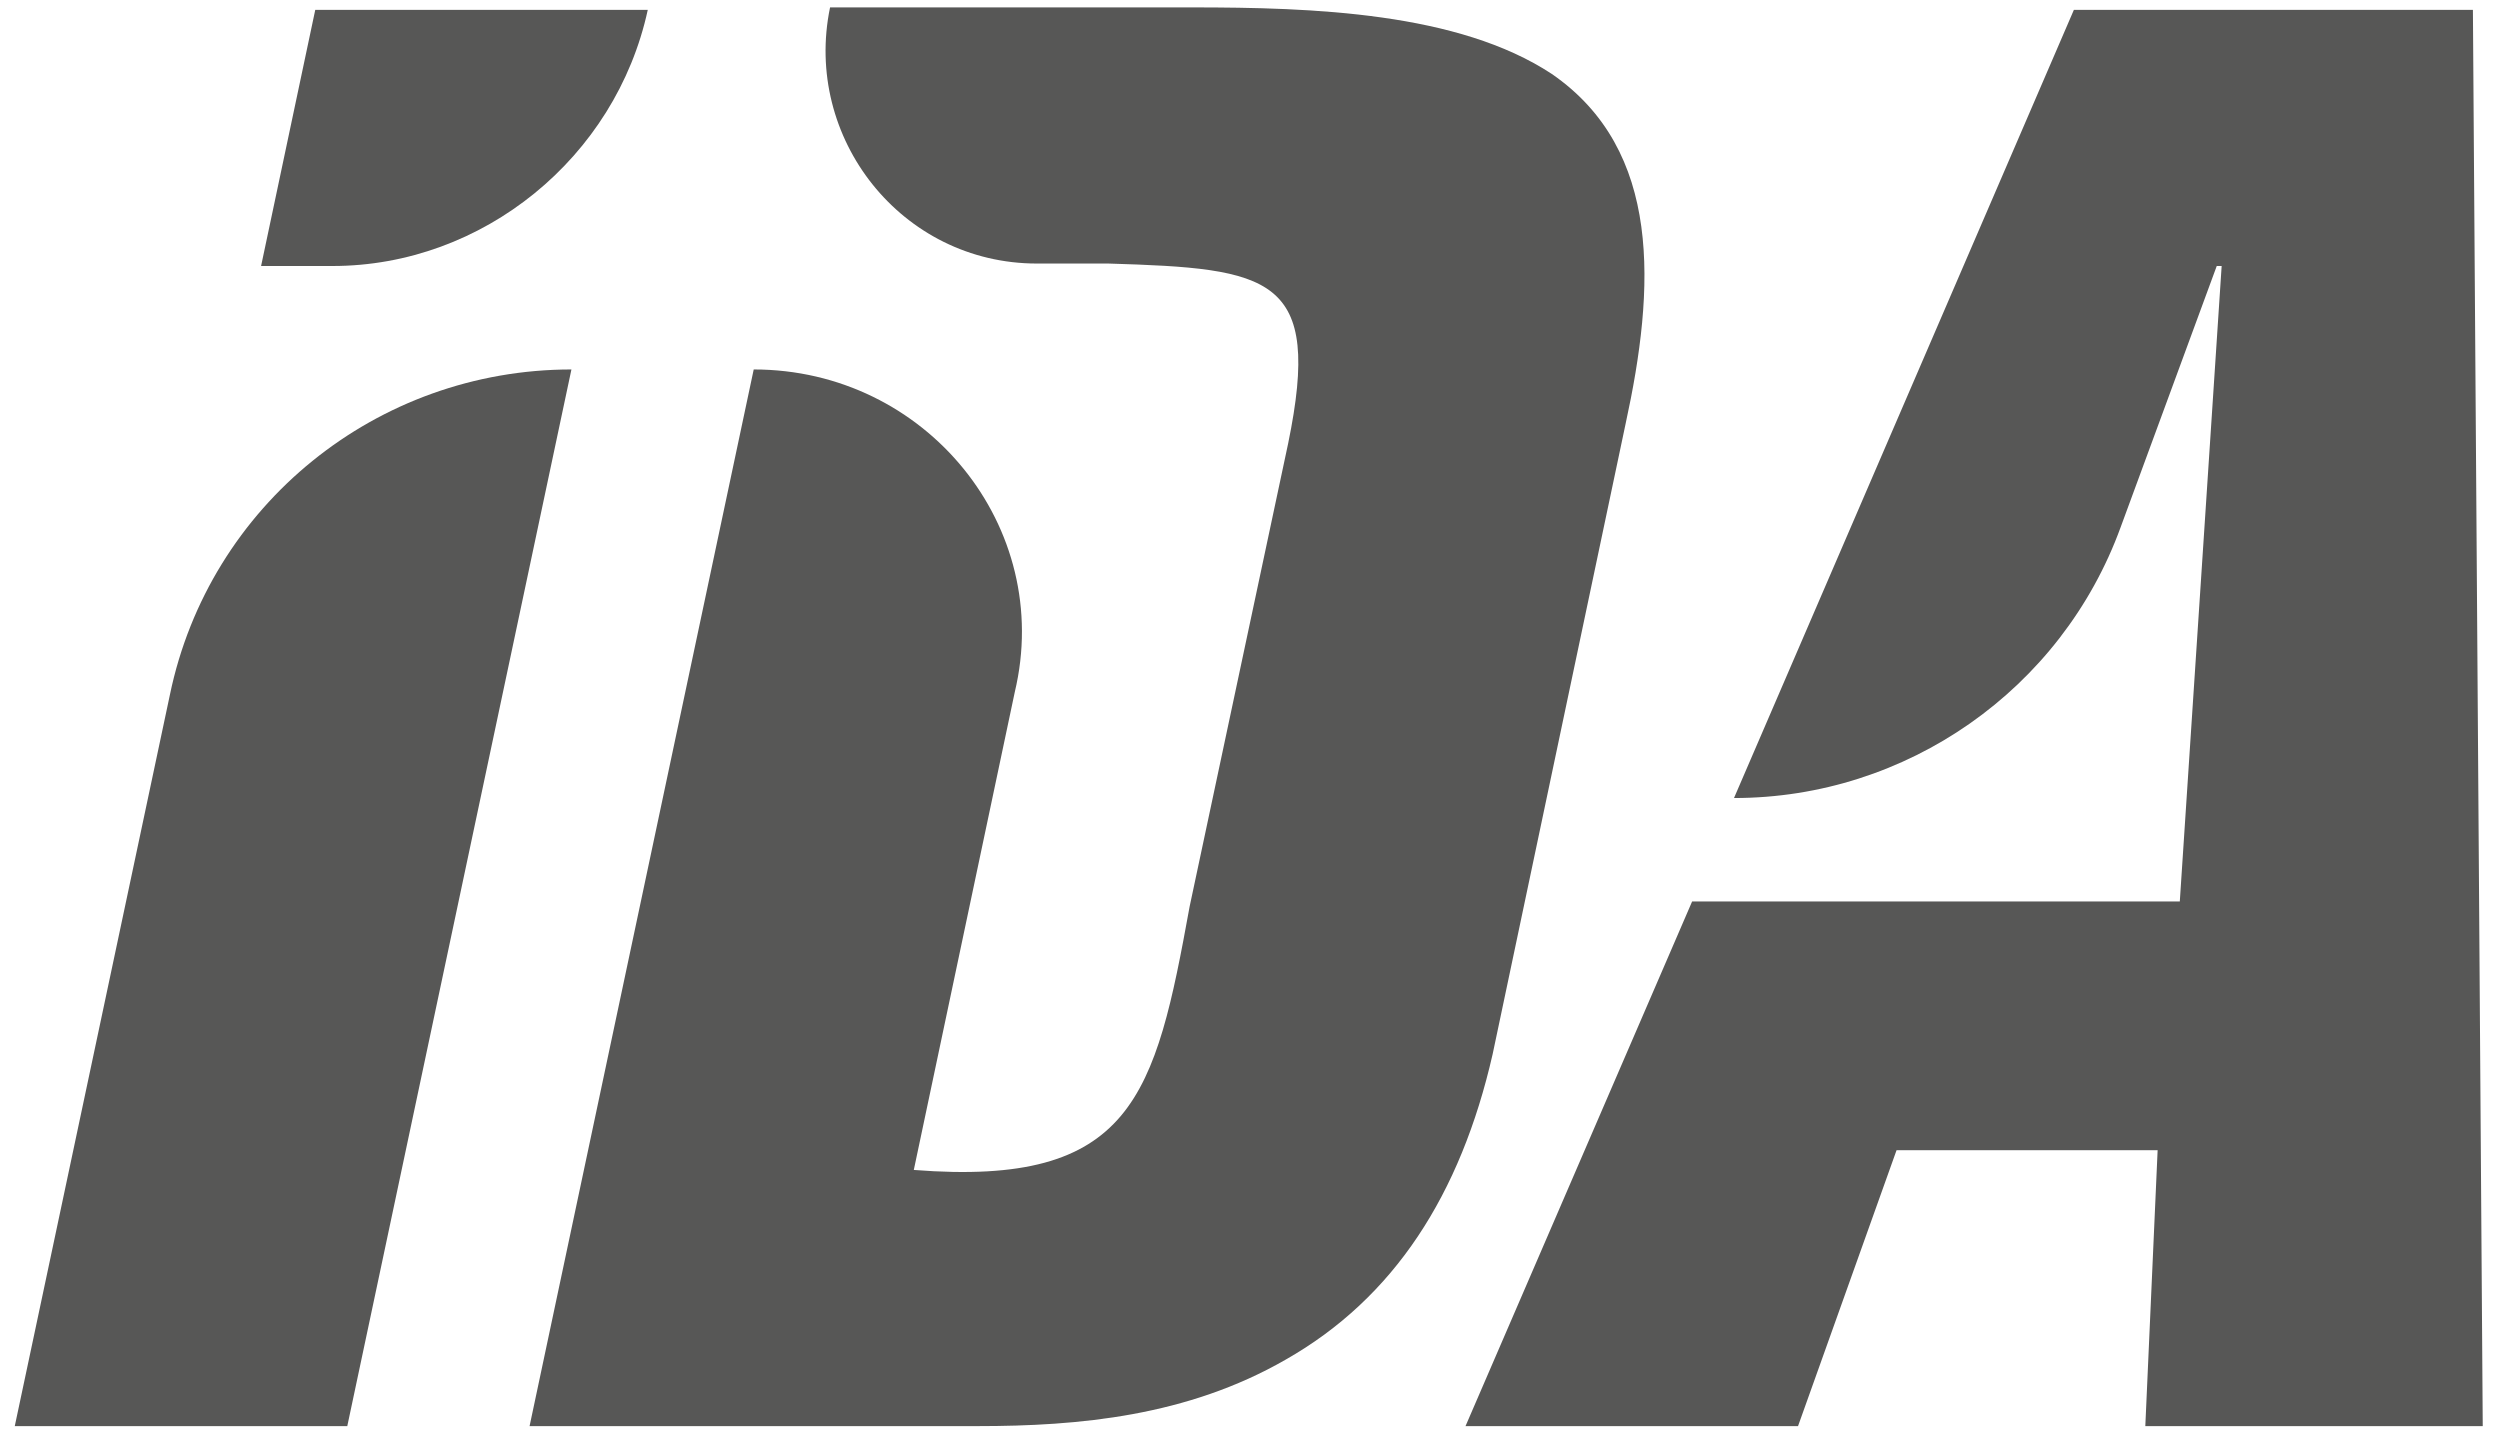
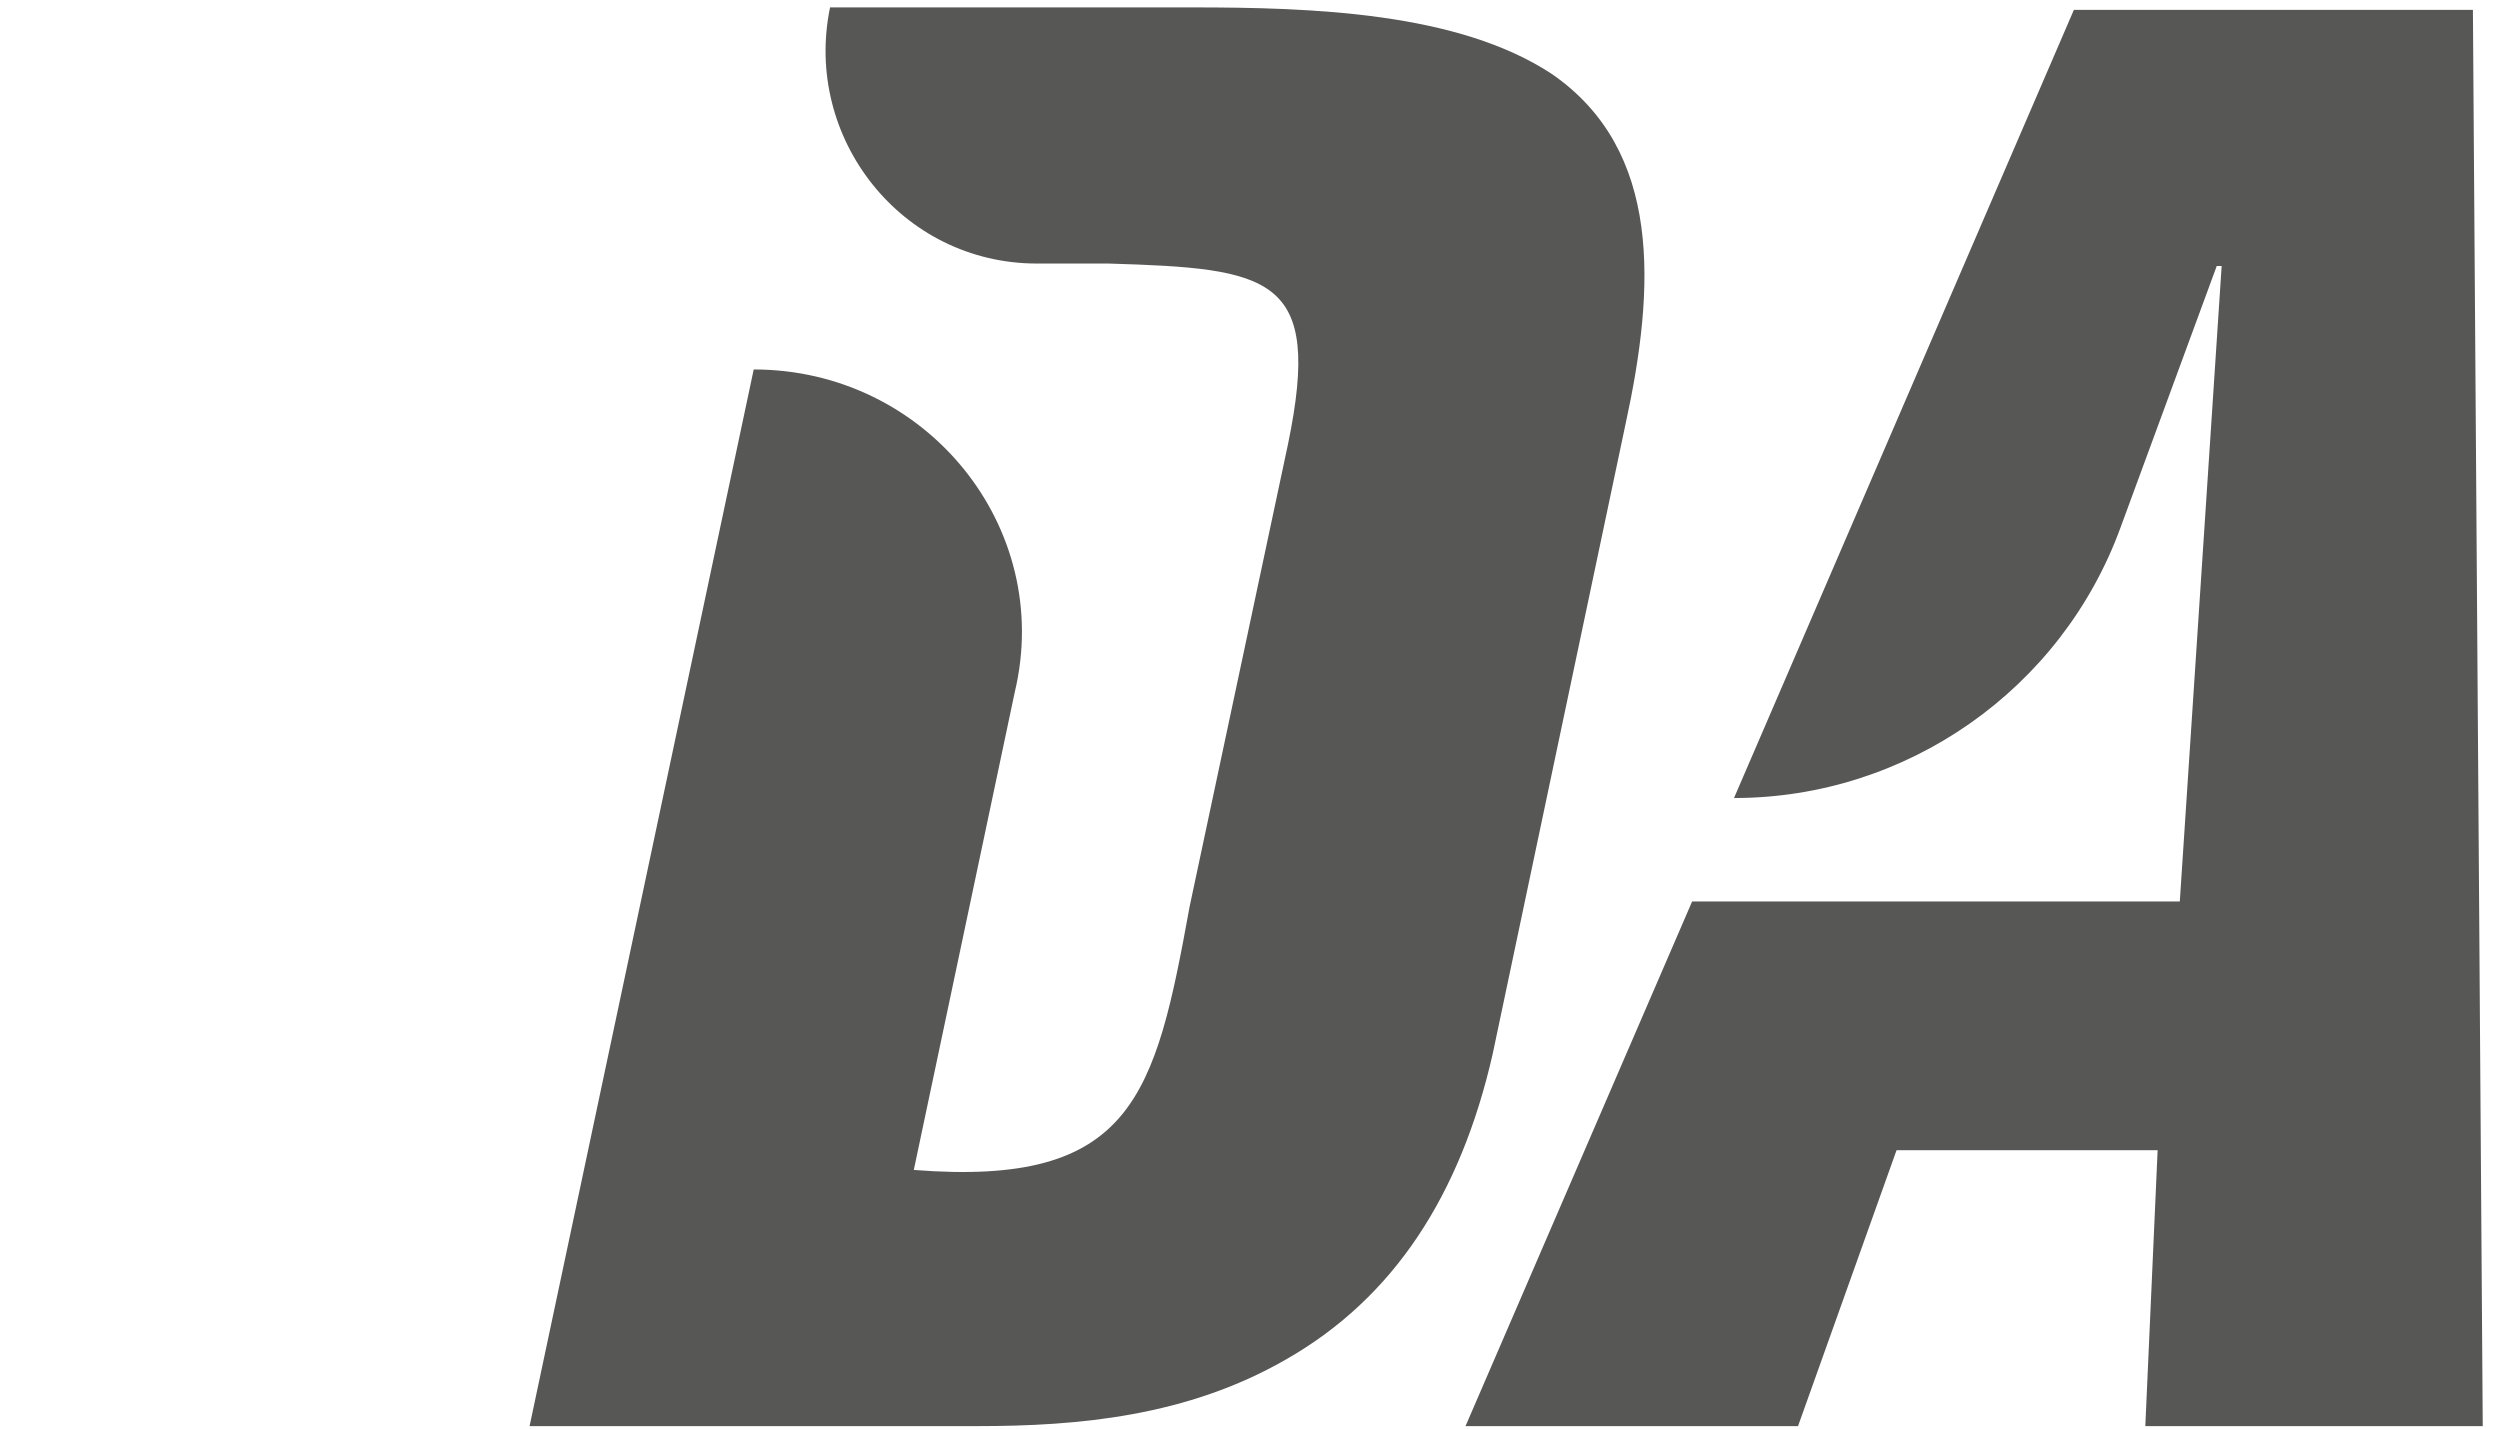
<svg xmlns="http://www.w3.org/2000/svg" viewBox="0 0 87.5 50" class="idaLogo">
  <path d="M56.897 14.828C57.931 10.086 58.19 5.259 54.31 2.586C51.035 0.431 45.949 0.259 41.724 0.259H29.052C28.104 4.828 31.552 9.224 36.293 9.224H38.793C44.483 9.396 46.293 9.655 45.086 15.517L41.638 31.724C40.431 38.362 39.655 41.552 31.983 40.948L35.517 24.224C36.897 18.448 32.414 12.931 26.38 12.931L18.535 49.914H34.224C37.759 49.914 41.552 49.569 45 47.586C48.793 45.431 51.121 41.81 52.242 36.897L56.897 14.828Z" fill="#575756" />
-   <path d="M5.948 24.311L0.517 49.914H12.155L20 12.931C13.19 12.931 7.327 17.672 5.948 24.311Z" fill="#575756" />
-   <path d="M22.672 0.345H11.034L9.138 9.31H11.638C16.896 9.31 21.552 5.517 22.672 0.345Z" fill="#575756" />
  <path d="M86.552 0.345H72.586L60.69 27.931C66.724 27.931 72.155 24.138 74.224 18.448L77.586 9.31H77.758L76.293 31.552H59.224L51.293 49.914H62.931L66.379 40.258H75.517L75.086 49.914H86.896L86.552 0.345Z" fill="#575756" />
</svg>